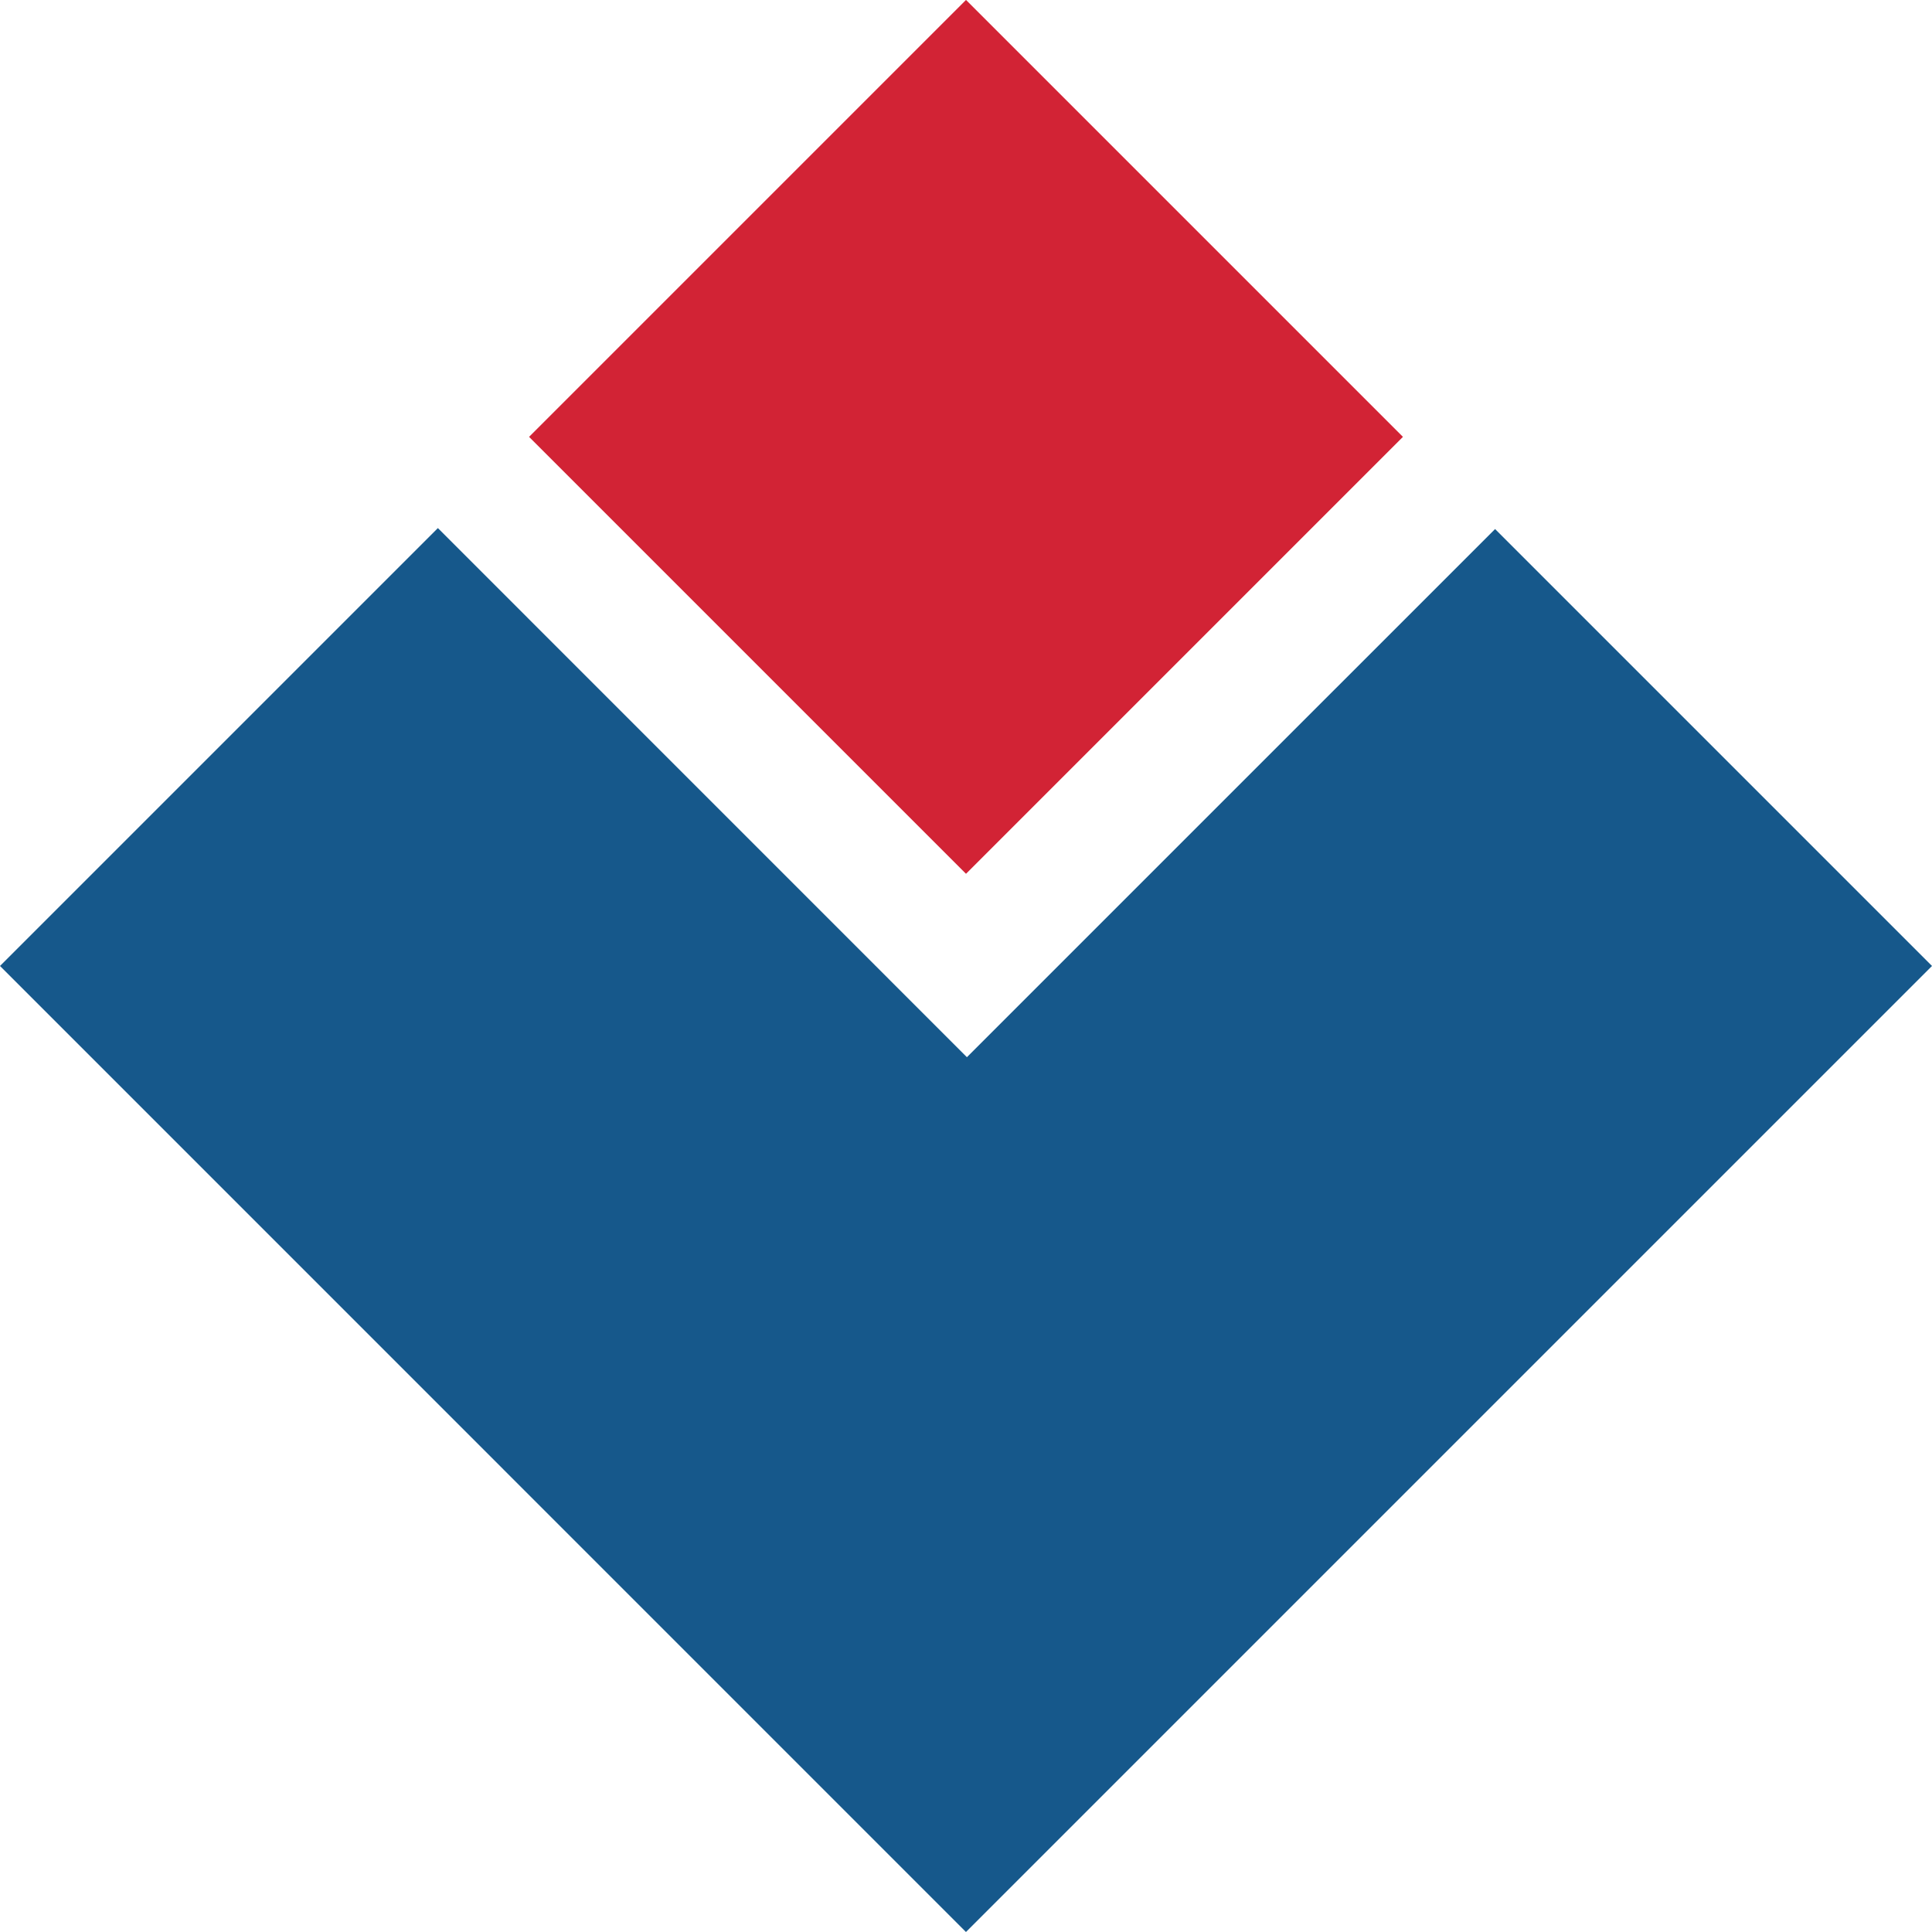
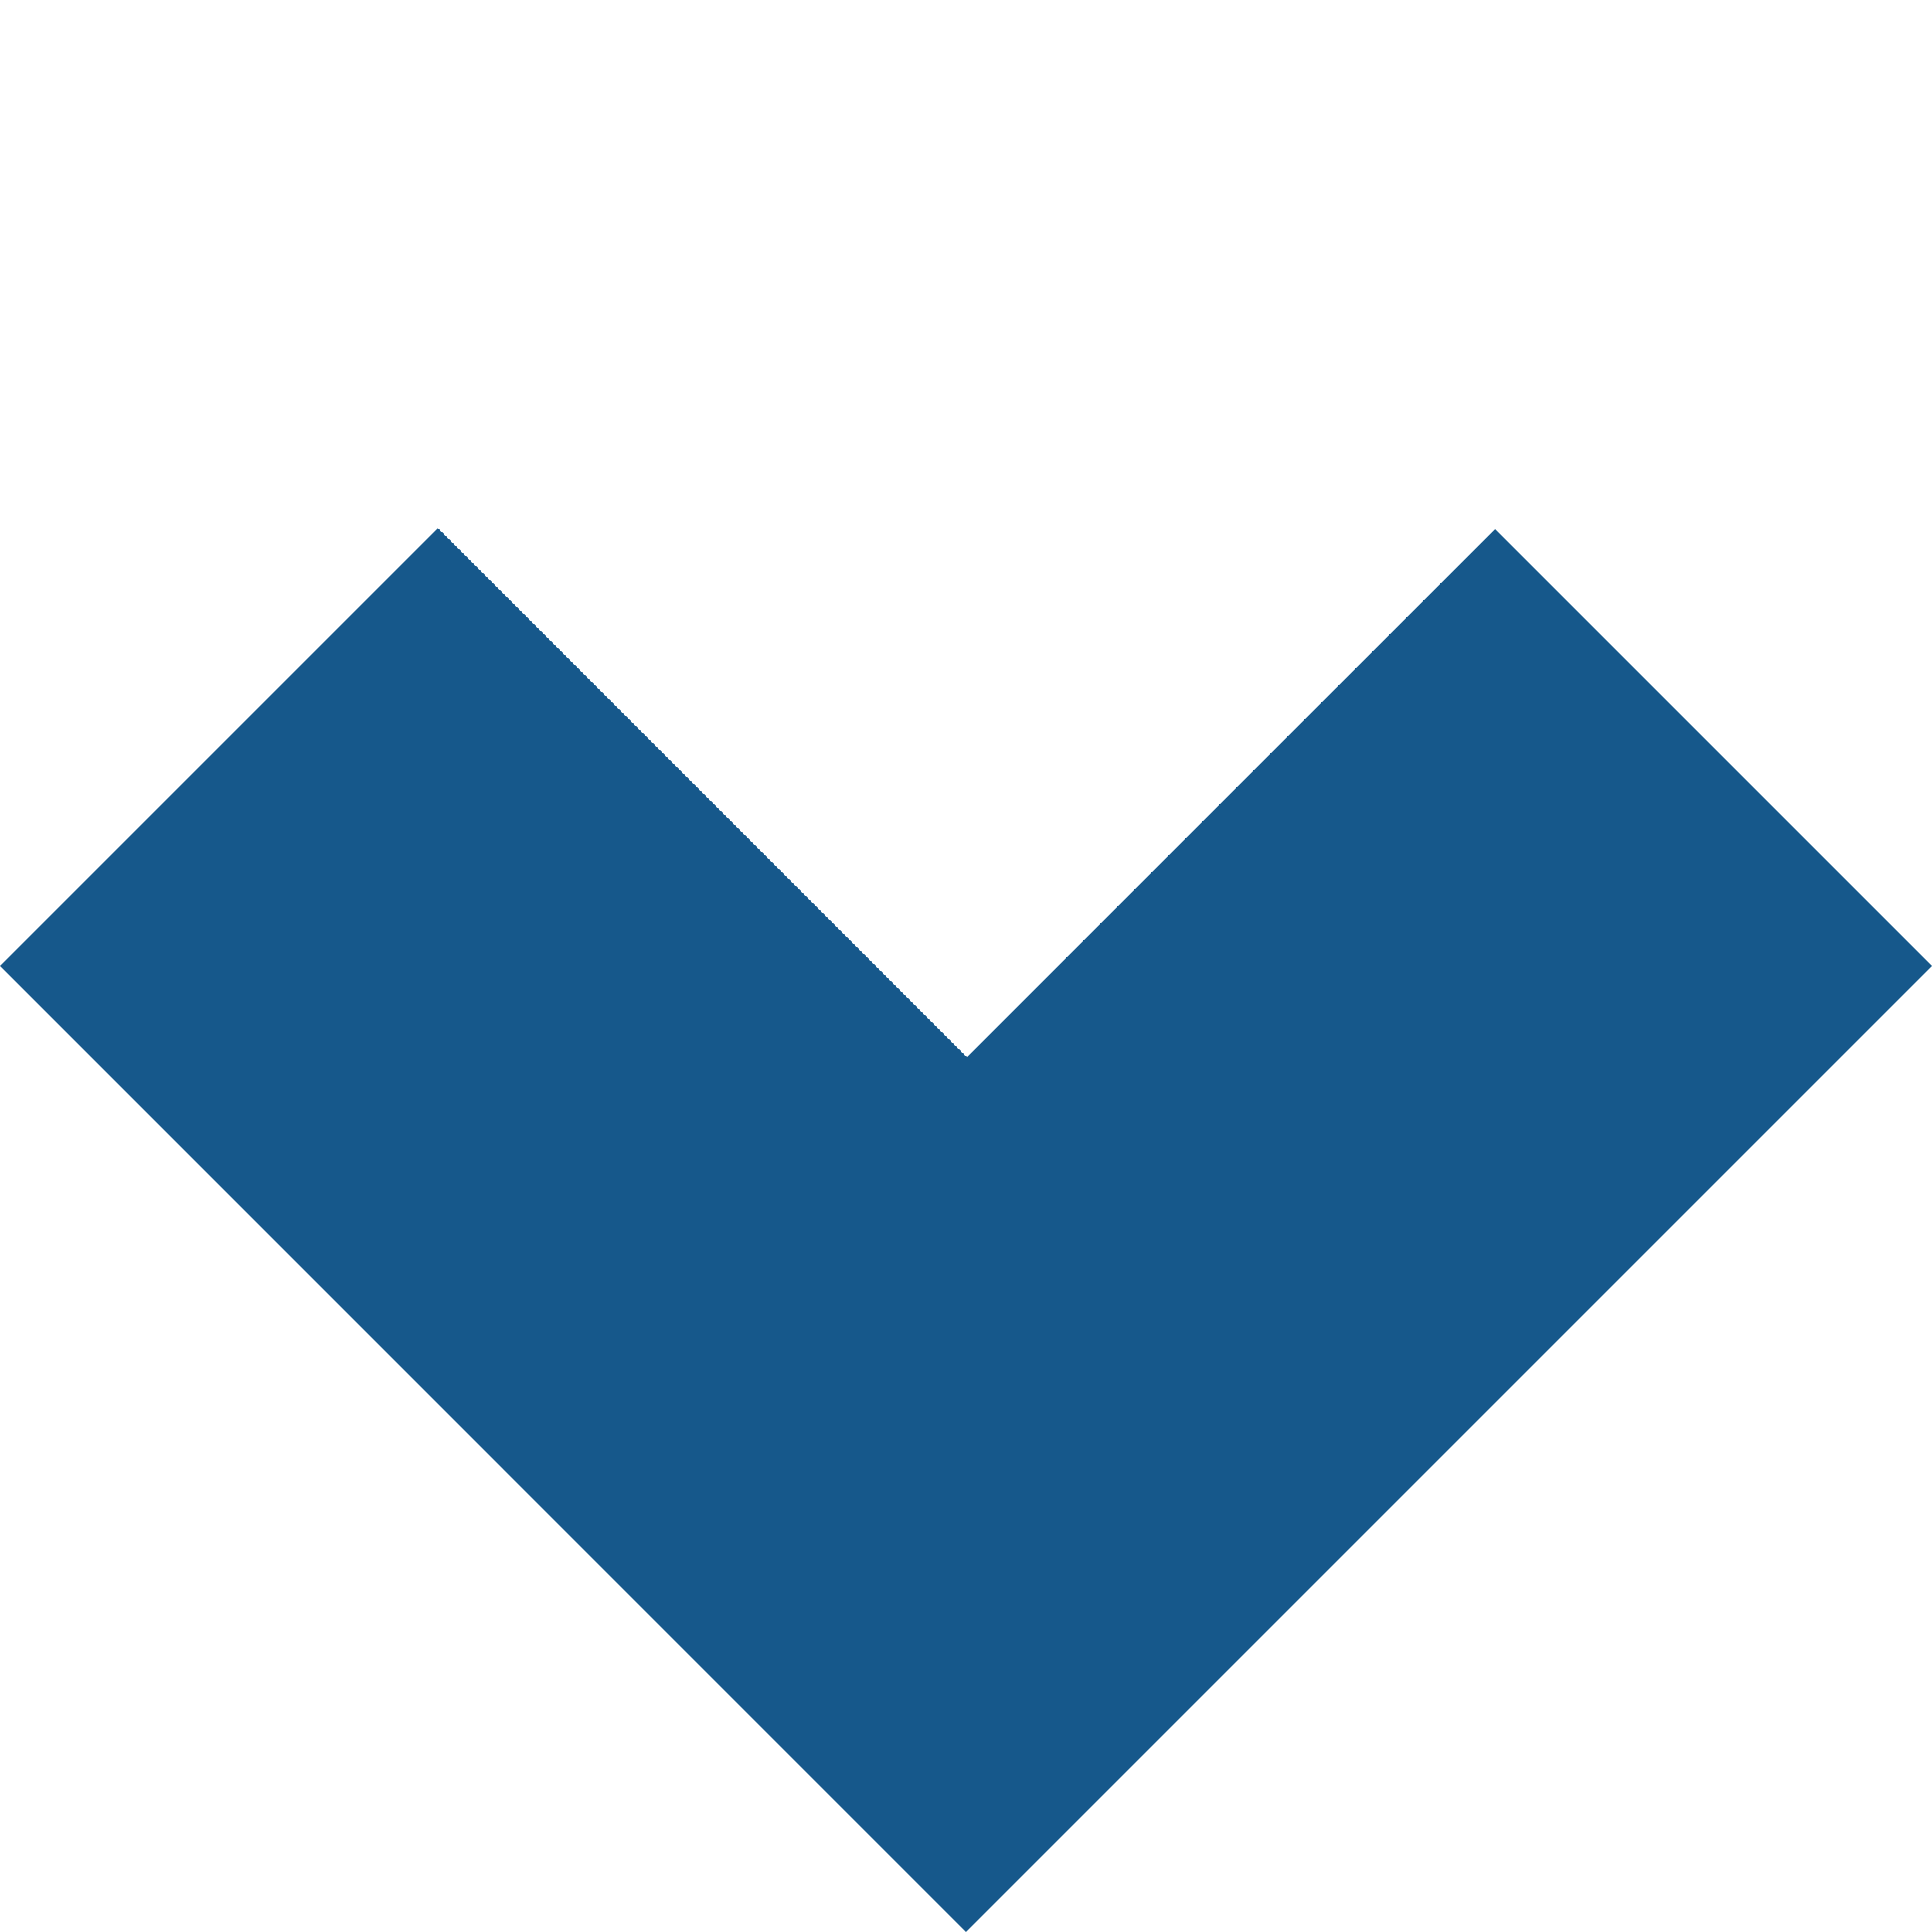
<svg xmlns="http://www.w3.org/2000/svg" id="Layer_2" data-name="Layer 2" viewBox="0 0 261.95 261.95">
  <defs>
    <style>
      .cls-1 {
        fill: #d22335;
      }

      .cls-2 {
        fill: #16588b;
      }
    </style>
  </defs>
  <g id="Layer_1-2" data-name="Layer 1">
-     <rect class="cls-1" x="89.09" y="17.35" width="83.78" height="83.78" transform="translate(-3.53 109.96) rotate(-45)" />
    <polygon class="cls-2" points="202.71 71.73 131.1 143.34 59.37 71.6 0 130.97 130.97 261.95 261.95 130.97 202.71 71.73" />
  </g>
</svg>